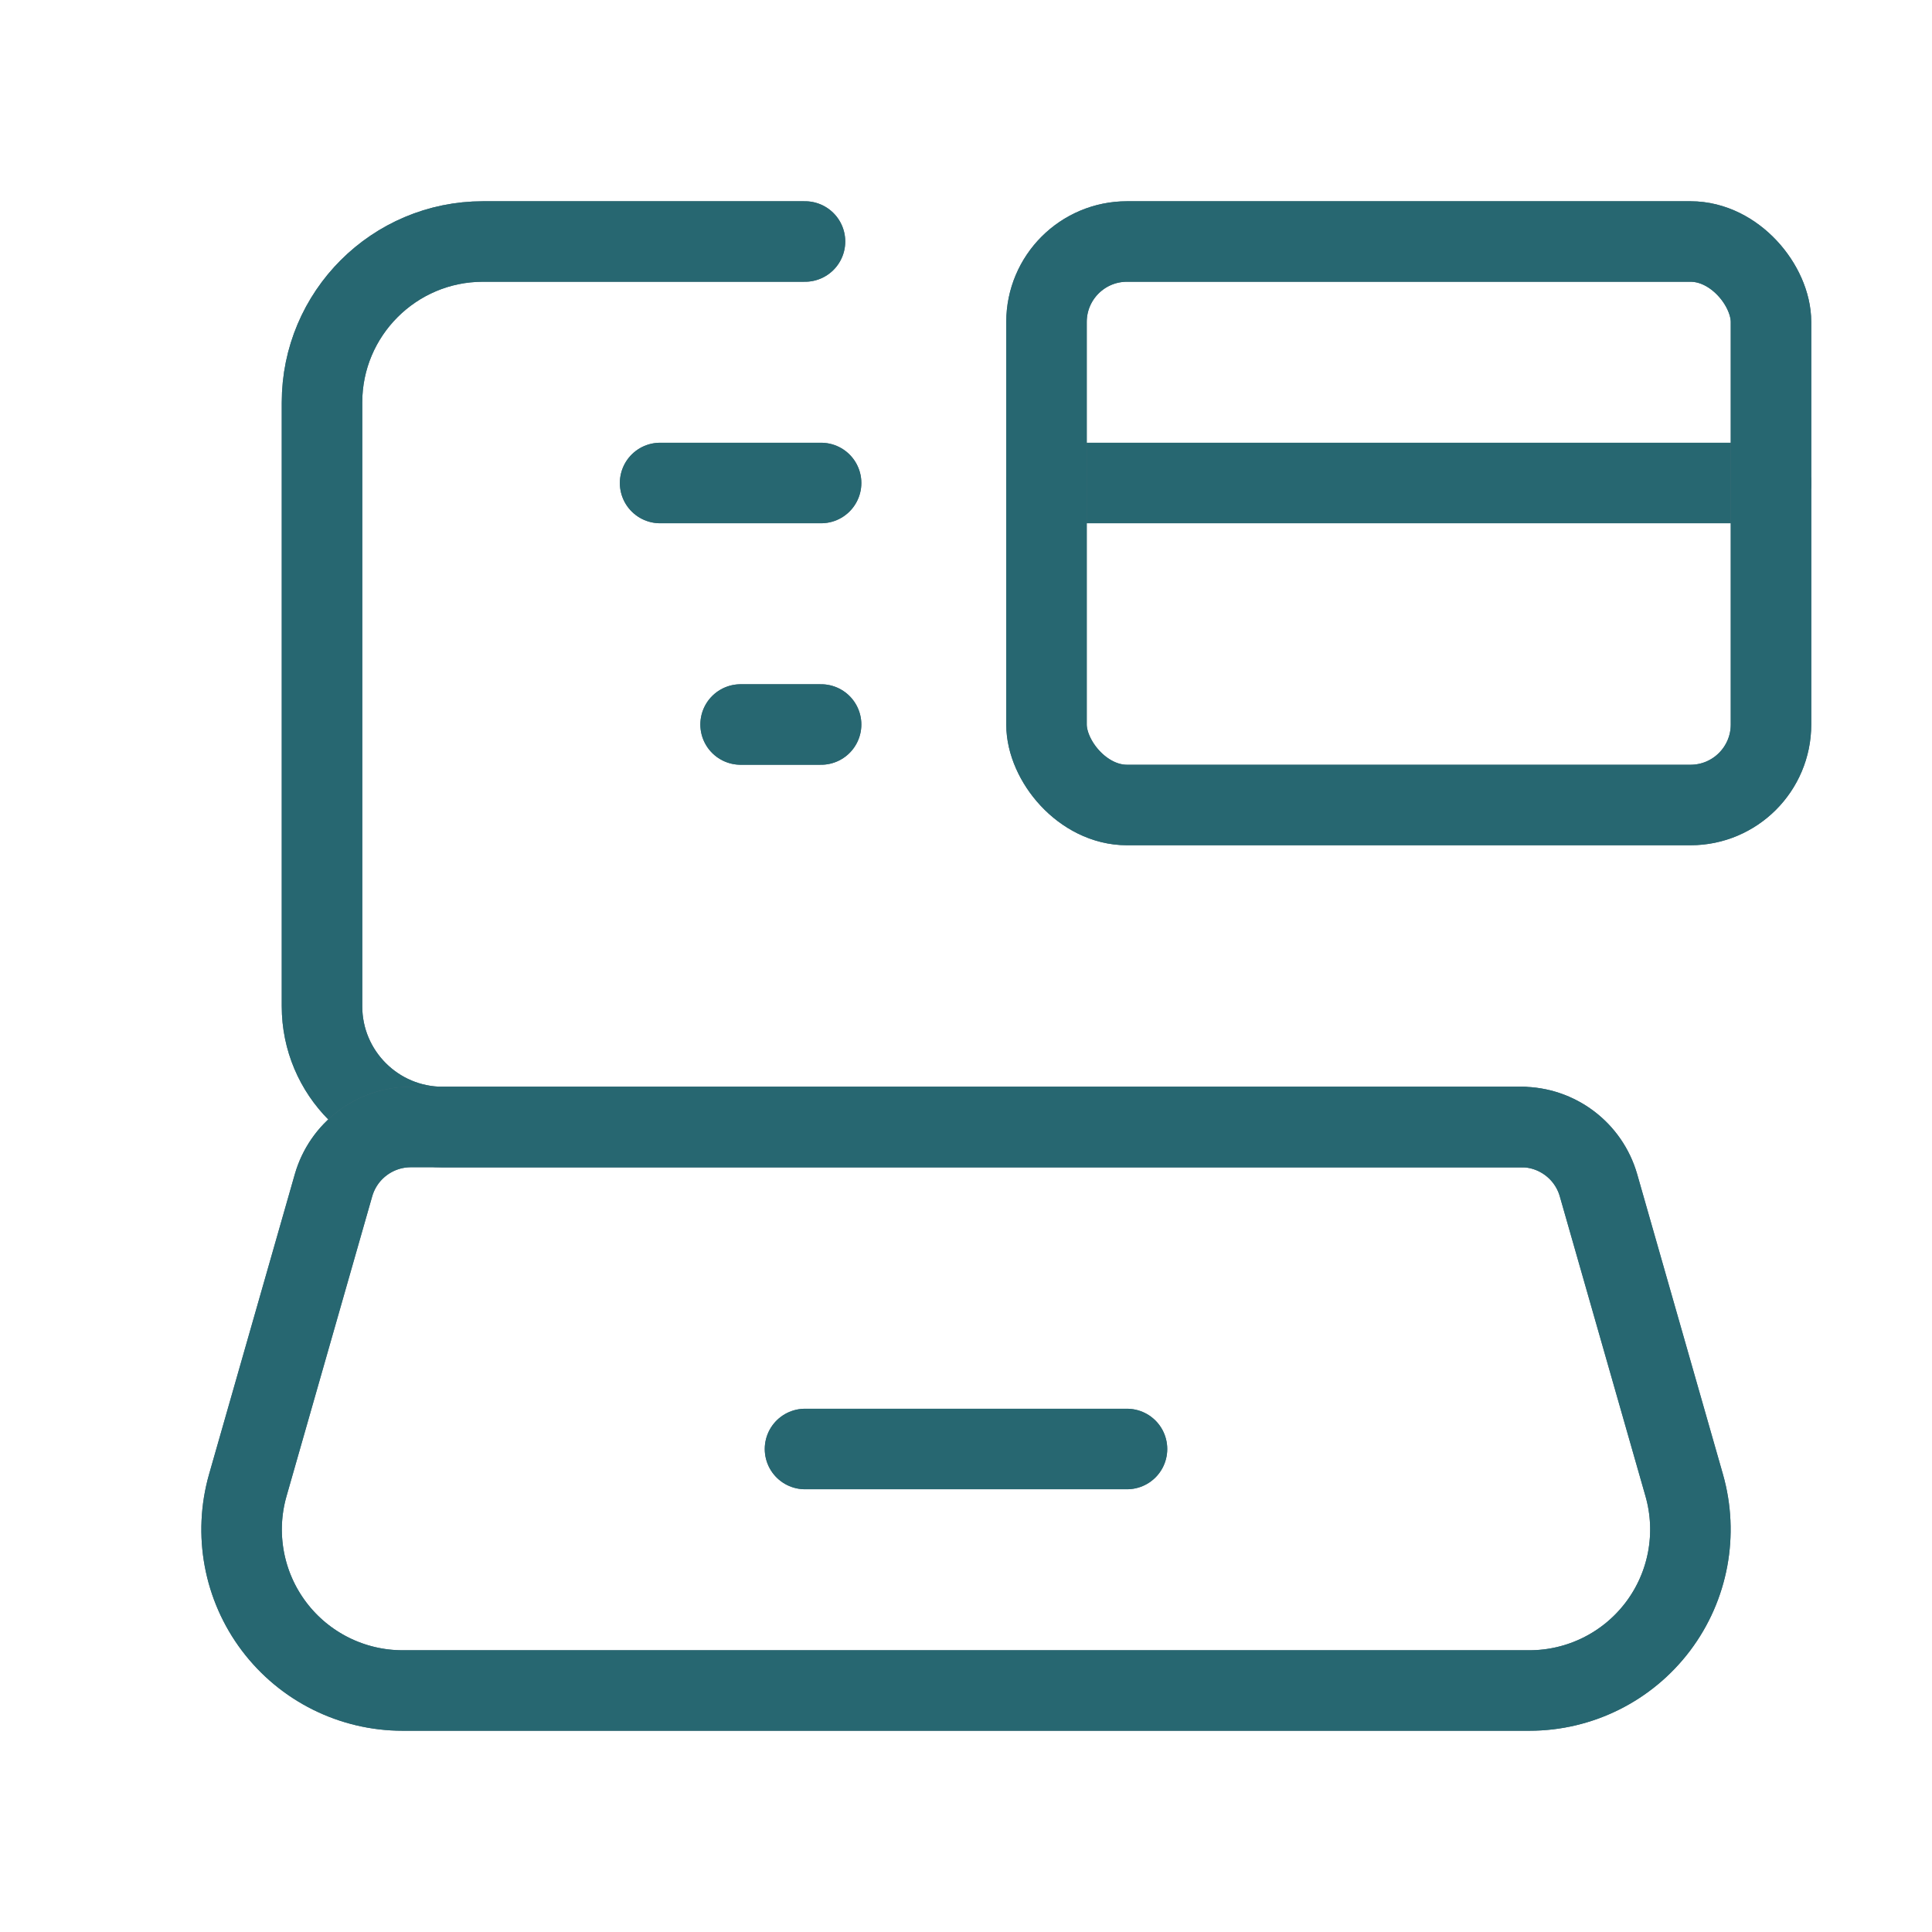
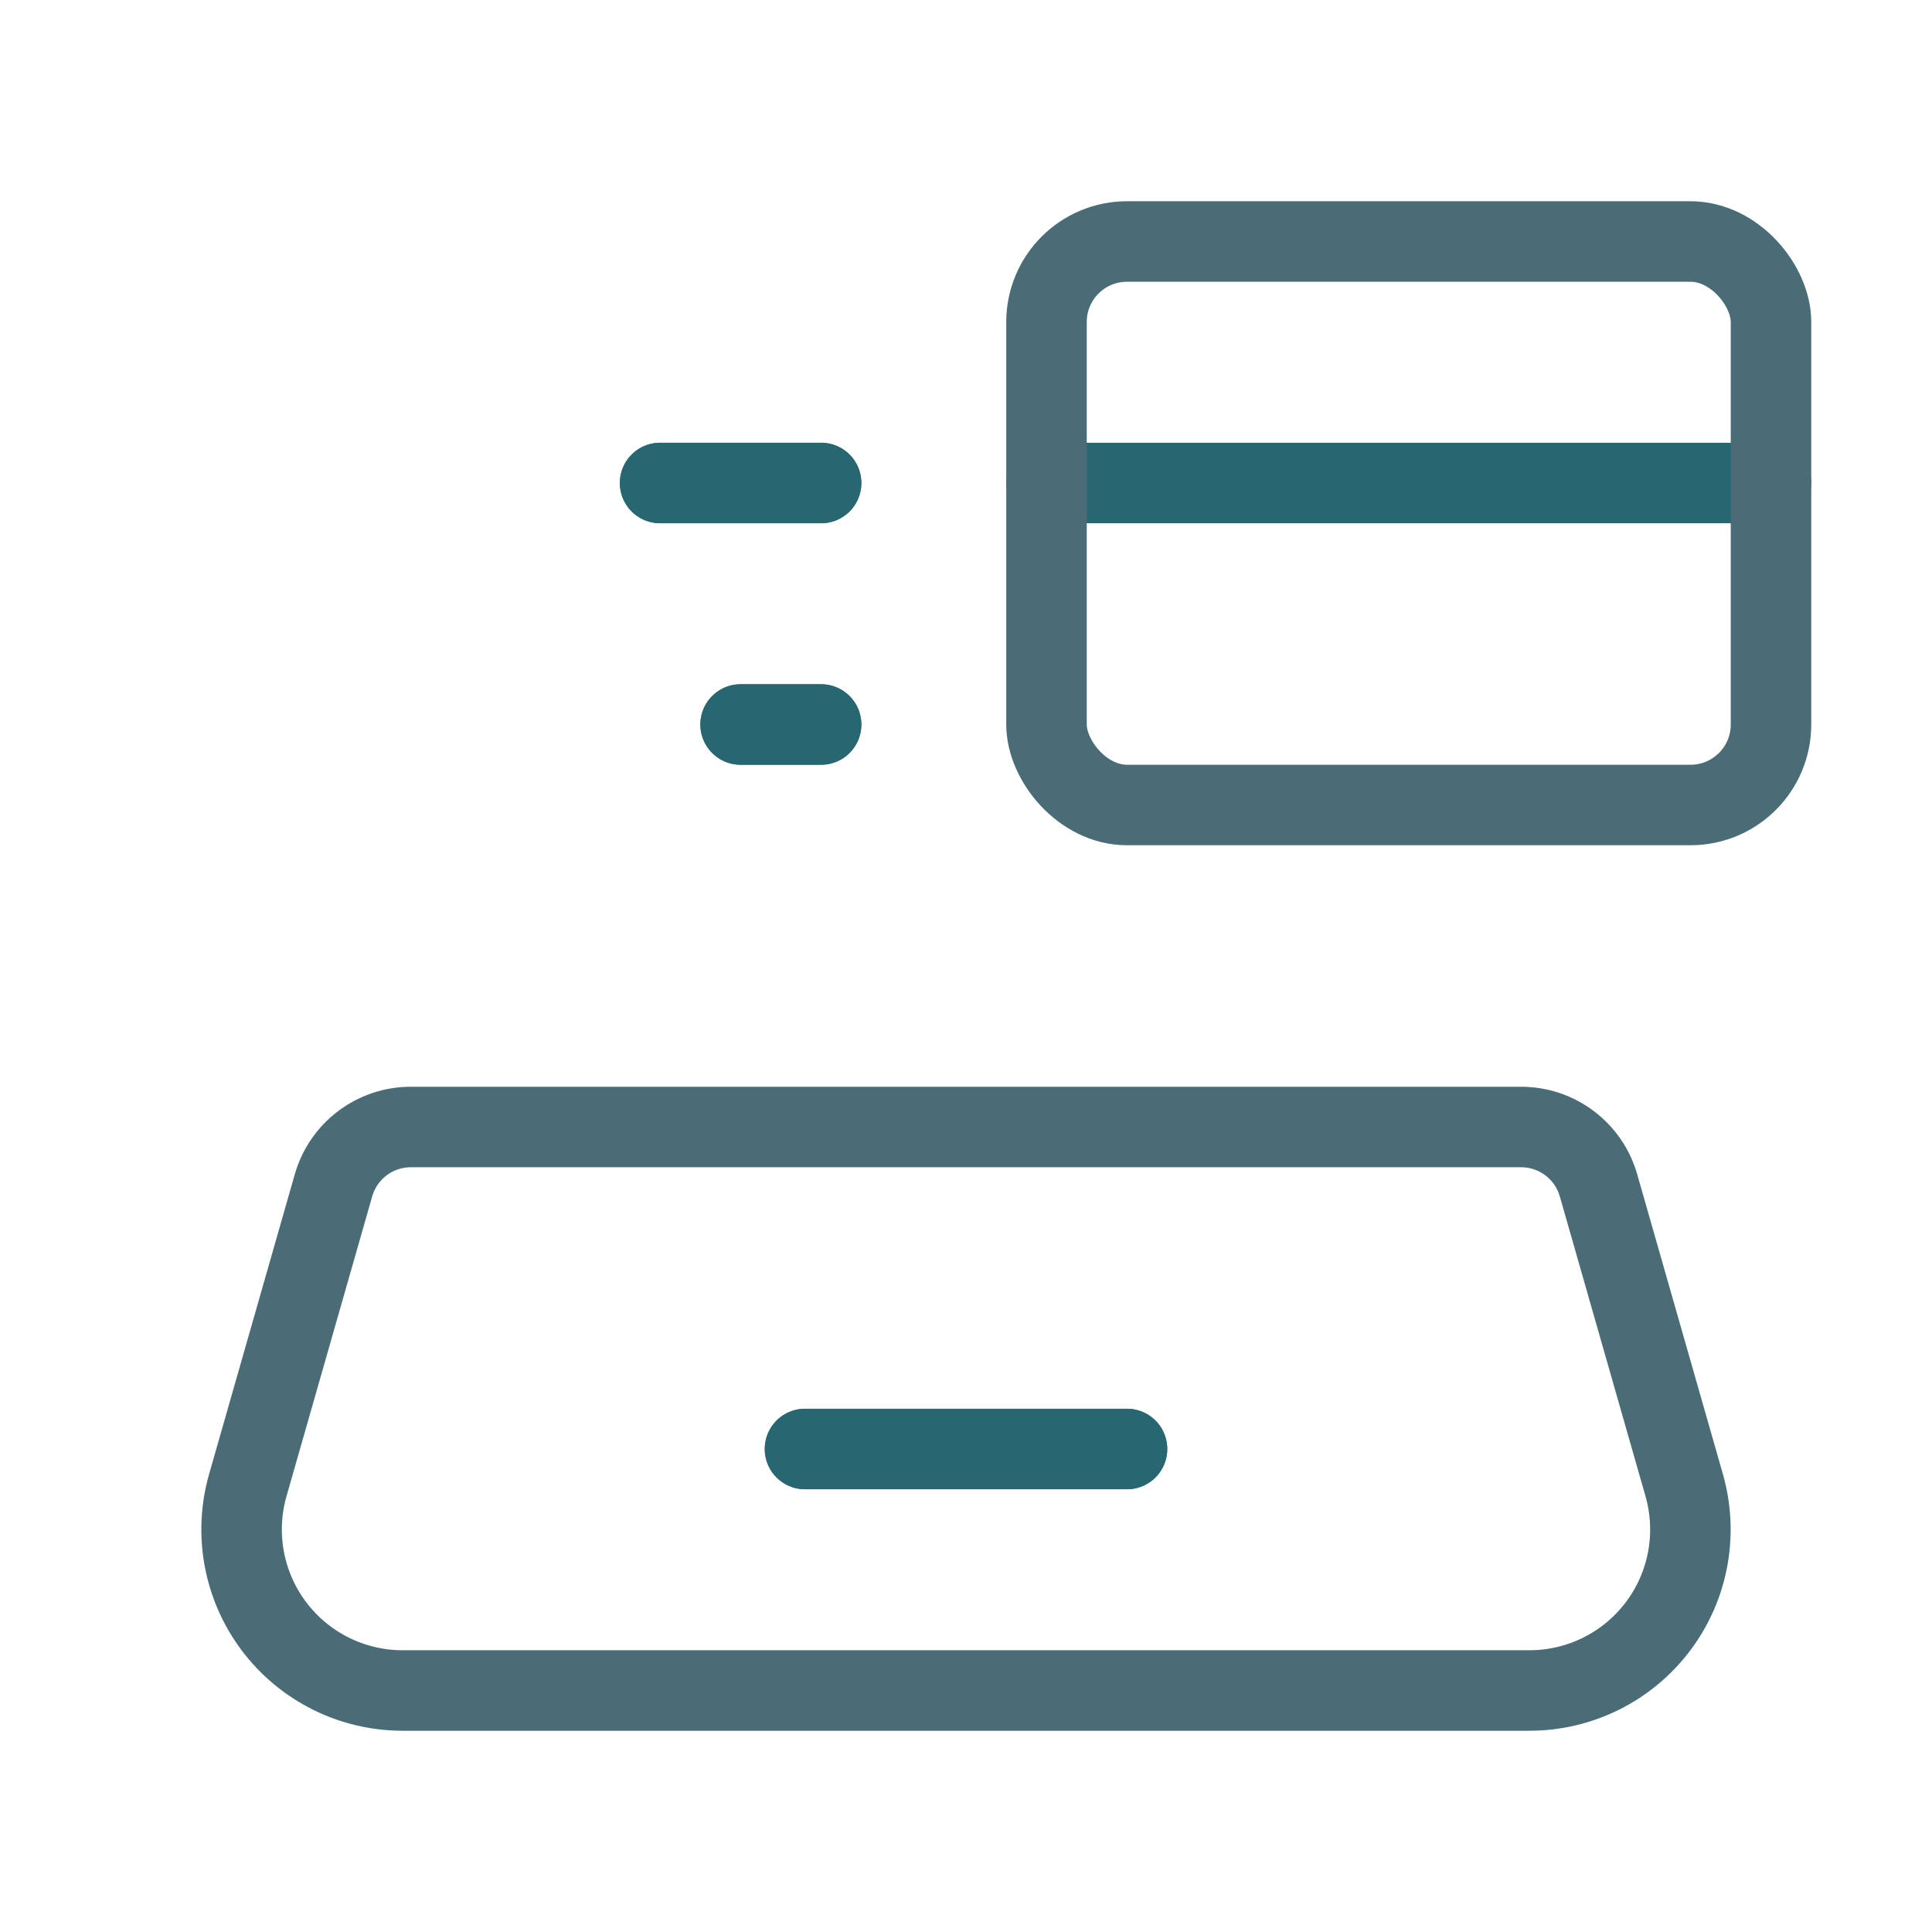
<svg xmlns="http://www.w3.org/2000/svg" width="48" height="48" viewBox="0 0 48 48" fill="none">
  <path d="M16.4 12H20.4" stroke="#496C77" stroke-width="2" stroke-linecap="round" stroke-linejoin="round" />
  <path d="M16.4 12H20.4" stroke="#276771" stroke-width="2" stroke-linecap="round" stroke-linejoin="round" />
-   <path d="M44 12H26" stroke="#496C77" stroke-width="2" stroke-linecap="round" stroke-linejoin="round" />
  <path d="M44 12H26" stroke="#276771" stroke-width="2" stroke-linecap="round" stroke-linejoin="round" />
  <rect x="26" y="6" width="18" height="14" rx="2" stroke="#496C77" stroke-width="2" stroke-linecap="round" stroke-linejoin="round" />
-   <rect x="26" y="6" width="18" height="14" rx="2" stroke="#276771" stroke-width="2" stroke-linecap="round" stroke-linejoin="round" />
  <path d="M18.4 18H20.4" stroke="#496C77" stroke-width="2" stroke-linecap="round" stroke-linejoin="round" />
  <path d="M18.4 18H20.4" stroke="#276771" stroke-width="2" stroke-linecap="round" stroke-linejoin="round" />
-   <path d="M37.792 28H11C9.343 28 8 26.657 8 25V10C8 7.791 9.791 6 12 6H20" stroke="#496C77" stroke-width="2" stroke-linecap="round" stroke-linejoin="round" />
-   <path d="M37.792 28H11C9.343 28 8 26.657 8 25V10C8 7.791 9.791 6 12 6H20" stroke="#276771" stroke-width="2" stroke-linecap="round" stroke-linejoin="round" />
  <path d="M20 36H28" stroke="#496C77" stroke-width="2" stroke-linecap="round" stroke-linejoin="round" />
  <path d="M20 36H28" stroke="#276771" stroke-width="2" stroke-linecap="round" stroke-linejoin="round" />
  <path fill-rule="evenodd" clip-rule="evenodd" d="M37.998 42H10.002C8.747 42 7.565 41.411 6.809 40.409C6.053 39.407 5.812 38.108 6.156 36.901L8.285 29.451C8.53 28.592 9.315 28 10.208 28H37.792C38.685 28 39.47 28.592 39.715 29.451L41.844 36.901C42.188 38.108 41.947 39.407 41.191 40.409C40.435 41.411 39.253 42 37.998 42Z" stroke="#496C77" stroke-width="2" stroke-linecap="round" stroke-linejoin="round" />
-   <path fill-rule="evenodd" clip-rule="evenodd" d="M37.998 42H10.002C8.747 42 7.565 41.411 6.809 40.409C6.053 39.407 5.812 38.108 6.156 36.901L8.285 29.451C8.53 28.592 9.315 28 10.208 28H37.792C38.685 28 39.47 28.592 39.715 29.451L41.844 36.901C42.188 38.108 41.947 39.407 41.191 40.409C40.435 41.411 39.253 42 37.998 42Z" stroke="#276771" stroke-width="2" stroke-linecap="round" stroke-linejoin="round" />
</svg>